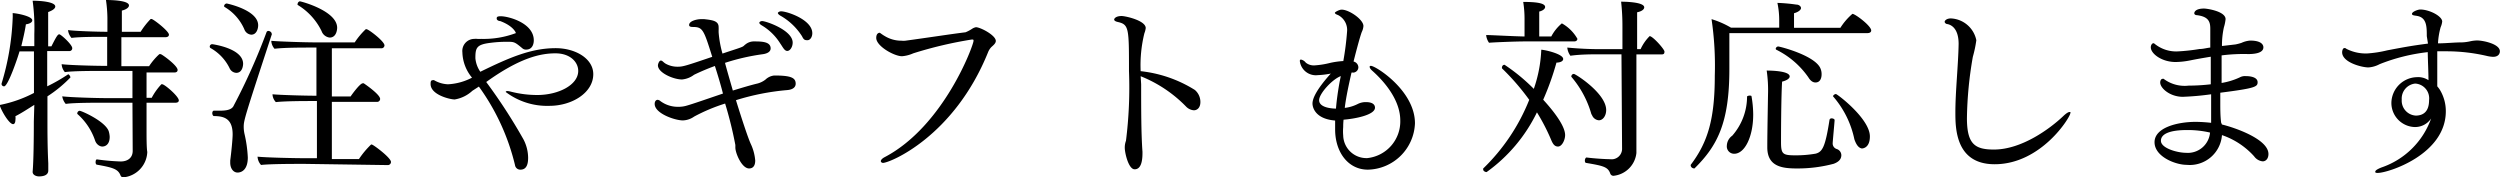
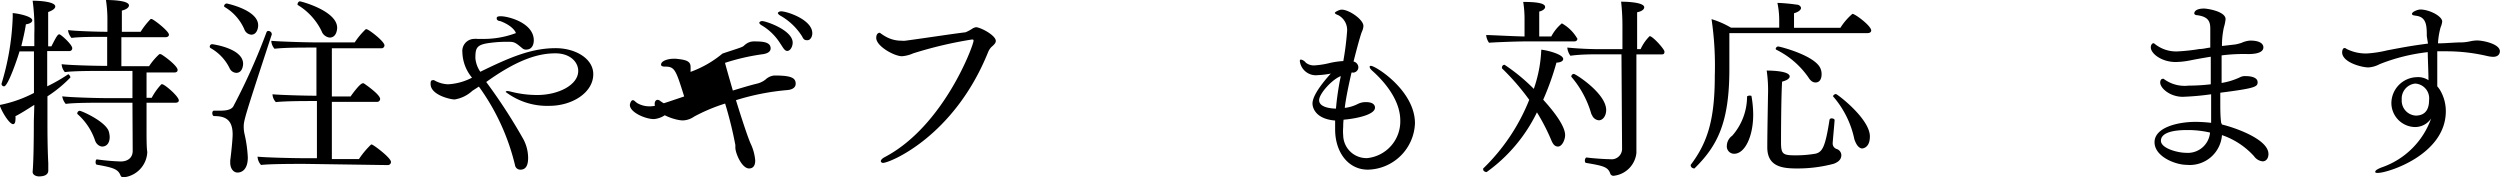
<svg xmlns="http://www.w3.org/2000/svg" viewBox="0 0 207.62 14.73">
  <g id="レイヤー_2" data-name="レイヤー 2">
    <g id="レイヤー_1-2" data-name="レイヤー 1">
      <path d="M2.85,8.71c-.53.33-1.09.7-1.57.94a1.12,1.12,0,0,1,0,.31c0,.22-.08.35-.19.35-.34,0-1-1.15-1.12-1.59a10.47,10.47,0,0,0,2.85-1V4.27H1.62c-.13.47-.95,2.9-1.28,2.9A.21.21,0,0,1,.13,7s0-.05,0-.06a21.24,21.24,0,0,0,.92-5.37,3.85,3.85,0,0,0,0-.48c.27,0,1.63.24,1.63.6,0,.14-.17.28-.53.33-.09.61-.24,1.22-.38,1.81H2.85v-1A16.65,16.65,0,0,0,2.71.06c.7,0,1.88.1,1.88.48C4.59.7,4.39.86,4,1c0,.34,0,1.49,0,2.85h.27c.45-.9.54-1,.66-1S6,3.7,6,4a.23.23,0,0,1-.25.24H3.92c0,1,0,2,0,2.93a14.15,14.15,0,0,0,1.74-1h0c.08,0,.19.18.19.26A10.72,10.72,0,0,1,3.94,8c0,1.2,0,2.06,0,2.06,0,.77,0,2.13.07,3.51,0,.16,0,.4,0,.59,0,.45-.53.49-.77.49s-.53-.12-.53-.38v0c.08-.88.1-2.79.1-4.18ZM11,8.53H8.58c-.64,0-2.5,0-3.12.1A1.24,1.24,0,0,1,5.17,8c.59.08,2.77.15,3.78.15H11V5.89H8.39c-.64,0-2.36,0-3,.1a1.08,1.08,0,0,1-.27-.66c.59.08,2.65.14,3.66.14h.12V3.06H8.55c-.63,0-2,0-2.61.09a1.17,1.17,0,0,1-.29-.65c.64.08,2.39.14,3.27.14V1.47A11.12,11.12,0,0,0,8.8,0C9,0,10.71,0,10.71.45c0,.16-.19.33-.59.43,0,.26,0,1,0,1.76h1.56a6.29,6.29,0,0,1,.83-1.06.15.15,0,0,1,.08,0c.14,0,1.44,1,1.44,1.3,0,.13-.11.21-.29.21H10.08c0,1,0,2,0,2.41h2.3a5.21,5.21,0,0,1,.85-1,.24.24,0,0,1,.12,0c.09,0,1.4.94,1.4,1.31,0,.13-.09.21-.27.21H12.17V8.12h.43A5.12,5.12,0,0,1,13.4,7a.09.09,0,0,1,.08,0c.19,0,1.37,1,1.37,1.34,0,.11-.09.19-.27.19H12.17v2.32c0,.51,0,1.43.06,1.76v.05a2.2,2.2,0,0,1-2,2.07.25.25,0,0,1-.22-.16c-.21-.55-.67-.66-2-.9,0,0-.07-.08-.07-.16s0-.29.13-.27a18.38,18.38,0,0,0,1.95.17c.58,0,1-.3,1-.88ZM7.89,11.65A5.12,5.12,0,0,0,6.42,9.46a.11.11,0,0,1,0-.06.22.22,0,0,1,.19-.2c.16,0,2.13.87,2.42,1.7a2,2,0,0,1,.08.46c0,.68-.4.81-.61.81S8,12,7.89,11.65Z" />
      <path d="M19.07,5.67A3.84,3.84,0,0,0,17.5,4a.14.14,0,0,1-.08-.14.2.2,0,0,1,.21-.19S20.19,4,20.19,5.3c0,0,0,.75-.57.75A.64.64,0,0,1,19.07,5.67Zm3.51-2.84c-2.27,6.93-2.34,7.16-2.34,7.72a2.68,2.68,0,0,0,.07.59,10.77,10.77,0,0,1,.27,1.94c0,1-.5,1.25-.85,1.25s-.61-.34-.61-.82c0-.06,0-.11,0-.18.08-.59.2-1.76.2-2.17,0-1.28-.68-1.52-1.55-1.52-.08,0-.14-.13-.14-.24s.05-.21.14-.21h.55c.75,0,1-.2,1.1-.44a51.15,51.15,0,0,0,2.72-6.09.16.16,0,0,1,.15-.09c.12,0,.27.11.27.22ZM21.44,2.1c0,.3-.14.78-.57.78a.67.67,0,0,1-.58-.45A4,4,0,0,0,18.67.59.1.1,0,0,1,18.61.5a.24.24,0,0,1,.22-.21S21.44.82,21.44,2.1Zm3.84,11.51c-.77,0-2.86,0-3.6.09a1.09,1.09,0,0,1-.29-.69c.63.07,2.9.13,4.17.13h.76V8.39h-.41c-.48,0-2.23,0-3,.09a1,1,0,0,1-.28-.65v0c.64.06,2.61.12,3.65.12v-4h-.48c-.7,0-2.22,0-3,.1a1.07,1.07,0,0,1-.27-.66v0c.64.06,2.79.13,3.65.13h3.28a6.18,6.18,0,0,1,.91-1.09.1.1,0,0,1,.08,0c.16,0,1.48,1,1.48,1.34a.25.25,0,0,1-.28.24H27.56v4h1.56c.05-.09.77-1.09,1-1.09a.15.15,0,0,1,.09,0s1.36.91,1.36,1.3a.25.25,0,0,1-.28.24H27.56v4.75h2.25a7.2,7.2,0,0,1,1-1.2.08.08,0,0,1,.08,0c.11,0,1.58,1.09,1.58,1.44a.26.26,0,0,1-.27.26Zm1.44-11a5.17,5.17,0,0,0-2-2.2.11.11,0,0,1,0-.1A.23.23,0,0,1,24.9.11c.1,0,3.1.79,3.1,2.2,0,0,0,.81-.62.81A.81.81,0,0,1,26.72,2.62Z" />
      <path d="M39.23,7.54a2.83,2.83,0,0,1-1.47.72c-.38,0-2-.38-2-1.28,0-.15,0-.32.18-.32a.18.18,0,0,1,.11,0A2.47,2.47,0,0,0,37.2,7a4.83,4.83,0,0,0,2-.55,3.42,3.42,0,0,1-.8-2.11,1,1,0,0,1,1-1.11,1,1,0,0,1,.24,0,3.09,3.09,0,0,0,.35,0,7.59,7.59,0,0,0,2.85-.48c0-.08-.27-.62-1.3-1-.14,0-.29-.09-.29-.2s0-.2.34-.2c.62,0,2.74.55,2.74,2,0,.08,0,.77-.64.77a.44.44,0,0,1-.31-.11c-.65-.54-.67-.54-1.31-.54a10.34,10.34,0,0,0-1.28.08c-1.22.14-1.31.41-1.31,1.29a2.34,2.34,0,0,0,.41,1.12C42.32,4.77,44.12,4,46.15,4c1.63,0,3.12.86,3.12,2.16,0,1.54-1.76,2.63-3.65,2.63A5.69,5.69,0,0,1,42,7.64s0-.08.14-.08a1.88,1.88,0,0,1,.32.06,8.76,8.76,0,0,0,2.16.27c1.75,0,3.4-.83,3.4-2,0-.74-.67-1.46-1.89-1.46s-2.93.35-5.75,2.38a45.18,45.18,0,0,1,3.09,4.76,3.36,3.36,0,0,1,.39,1.52c0,.45-.08,1-.64,1a.44.44,0,0,1-.45-.38,18.42,18.42,0,0,0-3-6.52Z" />
-       <path d="M57.65,9.68a1.71,1.71,0,0,1-.94.32c-.65,0-2.34-.57-2.34-1.37,0-.19.09-.34.25-.34a.42.42,0,0,1,.23.11,2.43,2.43,0,0,0,1.47.47,2.37,2.37,0,0,0,.72-.1c.5-.14,1.7-.56,3-1-.2-.79-.44-1.57-.67-2.29a18.43,18.43,0,0,0-1.73.73,1.94,1.94,0,0,1-1,.39c-.72,0-2-.56-2-1.17,0-.11.1-.4.24-.4s.18.13.42.27a2,2,0,0,0,1,.24c.42,0,.67-.08,2.85-.82-.71-2.27-.79-2.48-1.62-2.48-.21,0-.3-.06-.3-.16,0-.35.67-.49,1-.49h.25c.71.08,1.2.15,1.2.66a2.35,2.35,0,0,1,0,.27c0,.06,0,.11,0,.16A8.9,8.9,0,0,0,60,4.45c.61-.21,1.17-.38,1.49-.5s.25-.14.43-.27a1.11,1.11,0,0,1,.64-.24c.66,0,1.44,0,1.44.58,0,.22-.18.41-.64.48a17.79,17.79,0,0,0-3.15.72c.19.72.43,1.52.65,2.3.72-.22,1.44-.44,2.07-.59a1.83,1.83,0,0,0,.64-.32,1.24,1.24,0,0,1,.73-.34c1.37,0,1.78.18,1.78.68,0,.24-.16.48-.69.53a19.87,19.87,0,0,0-4.27.84c.51,1.65,1,3.12,1.22,3.61a4,4,0,0,1,.38,1.4c0,.28-.08.66-.51.66-.61,0-1.14-1.28-1.14-1.73,0-.08,0-.14,0-.22a32.65,32.65,0,0,0-.85-3.44A14.68,14.68,0,0,0,57.65,9.68ZM64.79,3.6a4.52,4.52,0,0,0-1.54-1.5c-.13-.08-.19-.15-.19-.21s.1-.14.24-.14c.3,0,2.53.75,2.53,1.79,0,.35-.21.69-.45.69S65,3.89,64.79,3.6ZM66.6,3a5.09,5.09,0,0,0-1.81-1.71c-.13-.08-.19-.16-.19-.21s.12-.14.27-.14c.48,0,2.59.69,2.59,1.82,0,.31-.17.58-.41.58S66.74,3.28,66.6,3Z" />
+       <path d="M57.65,9.68a1.71,1.71,0,0,1-.94.32c-.65,0-2.34-.57-2.34-1.37,0-.19.09-.34.25-.34a.42.42,0,0,1,.23.11,2.43,2.43,0,0,0,1.47.47,2.37,2.37,0,0,0,.72-.1a18.43,18.43,0,0,0-1.73.73,1.94,1.94,0,0,1-1,.39c-.72,0-2-.56-2-1.17,0-.11.1-.4.24-.4s.18.13.42.27a2,2,0,0,0,1,.24c.42,0,.67-.08,2.85-.82-.71-2.27-.79-2.48-1.62-2.48-.21,0-.3-.06-.3-.16,0-.35.67-.49,1-.49h.25c.71.08,1.2.15,1.2.66a2.35,2.35,0,0,1,0,.27c0,.06,0,.11,0,.16A8.9,8.9,0,0,0,60,4.45c.61-.21,1.17-.38,1.49-.5s.25-.14.43-.27a1.11,1.11,0,0,1,.64-.24c.66,0,1.44,0,1.44.58,0,.22-.18.41-.64.48a17.79,17.79,0,0,0-3.15.72c.19.72.43,1.52.65,2.3.72-.22,1.44-.44,2.07-.59a1.83,1.83,0,0,0,.64-.32,1.24,1.24,0,0,1,.73-.34c1.37,0,1.78.18,1.78.68,0,.24-.16.48-.69.53a19.87,19.87,0,0,0-4.27.84c.51,1.65,1,3.12,1.22,3.61a4,4,0,0,1,.38,1.4c0,.28-.08.66-.51.66-.61,0-1.14-1.28-1.14-1.73,0-.08,0-.14,0-.22a32.65,32.65,0,0,0-.85-3.44A14.68,14.68,0,0,0,57.65,9.68ZM64.79,3.6a4.52,4.52,0,0,0-1.54-1.5c-.13-.08-.19-.15-.19-.21s.1-.14.24-.14c.3,0,2.53.75,2.53,1.79,0,.35-.21.69-.45.69S65,3.89,64.79,3.6ZM66.6,3a5.09,5.09,0,0,0-1.81-1.71c-.13-.08-.19-.16-.19-.21s.12-.14.27-.14c.48,0,2.59.69,2.59,1.82,0,.31-.17.58-.41.58S66.74,3.28,66.6,3Z" />
      <path d="M73.15,13.38c0-.09.11-.22.32-.33,4.92-2.58,7.38-9.3,7.38-9.66,0-.08,0-.11-.13-.11a33.64,33.64,0,0,0-4.88,1.15,2.87,2.87,0,0,1-.93.24c-.64,0-2.14-.83-2.14-1.52,0-.43.27-.43.29-.43s.2.15.41.27a2.64,2.64,0,0,0,1.4.39,1.67,1.67,0,0,0,.32,0c2-.27,3.63-.53,5-.7a3.37,3.37,0,0,0,.59-.32.88.88,0,0,1,.27-.1c.37,0,1.65.67,1.65,1.14,0,.19-.19.35-.37.51a1.32,1.32,0,0,0-.27.42c-2.82,7-8.15,9.2-8.74,9.2C73.22,13.51,73.15,13.46,73.15,13.38Z" />
-       <path d="M94.77,7c0,1.95,0,4.13.11,5.6v.13c0,.7-.14,1.33-.65,1.33s-.82-1.36-.82-1.79a1.61,1.61,0,0,1,.1-.58,35.33,35.33,0,0,0,.25-5.78c0-3.55,0-3.87-.91-4.08-.24-.05-.32-.13-.32-.21s.14-.29.62-.29c.31,0,2,.37,2,1a1.7,1.7,0,0,1-.11.43,11,11,0,0,0-.31,3.15,10.62,10.62,0,0,1,4.5,1.56,1.31,1.31,0,0,1,.46,1c0,.5-.29.69-.54.69a1,1,0,0,1-.64-.3,10.89,10.89,0,0,0-3.78-2.53Z" />
      <path d="M111.55,10.55a4.11,4.11,0,0,0,0,.7,1.93,1.93,0,0,0,2,1.88A3.06,3.06,0,0,0,116.29,10c0-1.62-1.21-3.13-2.32-4.12-.16-.14-.22-.25-.22-.32s0-.09.11-.09c.38,0,3.65,2.05,3.65,4.77a4,4,0,0,1-3.91,3.85c-1.65,0-2.72-1.47-2.72-3.34,0-.26,0-.5,0-.74C109.23,9.88,109,8.92,109,8.6s.18-1,1.52-2.49a6.94,6.94,0,0,1-1.08.13,1.34,1.34,0,0,1-1.49-1.15c0-.1,0-.14.11-.14a.68.68,0,0,1,.38.25,1.06,1.06,0,0,0,.74.23,7.15,7.15,0,0,0,1.3-.21,7,7,0,0,1,1.08-.15,23.92,23.92,0,0,0,.31-2.43,1.39,1.39,0,0,0-.75-1.39c-.2-.07-.26-.13-.26-.19s.37-.26.56-.26c.62,0,1.81.82,1.81,1.36a1.28,1.28,0,0,1-.13.48c-.17.42-.62,2.18-.69,2.47a.51.51,0,0,1,.4.48.45.45,0,0,1-.41.44.62.62,0,0,0-.16,0c-.2.88-.45,2-.56,2.93a3.18,3.18,0,0,0,1.07-.32,1.46,1.46,0,0,1,.69-.16c.56,0,.75.22.75.46,0,.62-1.71.93-2.61,1A5.62,5.62,0,0,0,111.55,10.55Zm-.2-4.23c-.72.27-1.8,1.46-1.8,2s.8.69,1.4.7c.06-.75.17-1.47.3-2.21Z" />
      <path d="M123.46,14.29c-.12,0-.28-.09-.28-.2a.14.14,0,0,1,0-.1A16.34,16.34,0,0,0,127,8.29a19.45,19.45,0,0,0-2.26-2.61.18.18,0,0,1,0-.11.21.21,0,0,1,.21-.19,15.33,15.33,0,0,1,2.43,2A11.18,11.18,0,0,0,128,4.13c.25,0,1.82.34,1.82.77,0,.16-.19.29-.56.3a22.45,22.45,0,0,1-1.1,3.08c1.15,1.26,1.82,2.3,1.82,2.94,0,.4-.26.95-.59.95s-.46-.29-.61-.65a16.65,16.65,0,0,0-1.14-2.19A13.14,13.14,0,0,1,123.46,14.29Zm3.2-10.85c-.77,0-2.53.07-3,.11a1.36,1.36,0,0,1-.24-.64c.42,0,2.13.1,3.19.12V1.52A8.85,8.85,0,0,0,126.5.16c1,0,1.82.08,1.82.42,0,.14-.16.3-.49.38,0,.42,0,1.66,0,2.07h1a3.59,3.59,0,0,1,.88-1.09A3.38,3.38,0,0,1,131,3.22c0,.11-.08.22-.27.22Zm8,1.07H133c-.79,0-1.75,0-2.58.12a1.37,1.37,0,0,1-.26-.68,29.65,29.65,0,0,0,3.24.13h1.34V2.27a18.46,18.46,0,0,0-.11-2.13c.13,0,1.92,0,1.92.47,0,.16-.19.33-.59.41,0,.45,0,1.67,0,3.06h.29A3.66,3.66,0,0,1,137,3c.26,0,1.23,1.09,1.23,1.28s-.06.24-.27.24h-2.06V7c0,3.95,0,5.36,0,5.65v.06A2.13,2.13,0,0,1,134,14.6a.28.28,0,0,1-.27-.18c-.19-.57-.61-.65-2-.89-.08,0-.11-.1-.11-.2s.06-.25.14-.25h0c.62.08,1.55.14,1.95.14a.87.87,0,0,0,1-.83Zm-2.49,5a8.23,8.23,0,0,0-1.67-3.13.1.1,0,0,1,0-.07.21.21,0,0,1,.21-.17c.13,0,2.68,1.61,2.68,3,0,.46-.26.85-.61.85A.67.67,0,0,1,132.2,9.52Z" />
      <path d="M143.62,2.75c0,2.82,0,2.87,0,3,0,4.45-1,6.37-2.89,8.23a.08.08,0,0,1-.08,0,.28.28,0,0,1-.24-.22s0,0,0-.07c1.44-1.9,2-3.84,2-7.41a26.3,26.3,0,0,0-.27-4.69,7.34,7.34,0,0,1,1.62.71h4V1.7a6.94,6.94,0,0,0-.15-1.46,13.83,13.83,0,0,1,1.56.14c.25,0,.4.16.4.29s-.18.32-.58.43c0,.21,0,.85,0,1.21h3.85a5.11,5.11,0,0,1,1-1.16c.23,0,1.56,1,1.56,1.38,0,.14-.12.22-.32.22Zm1.66,5.19c.08,0,.18,0,.18.06a9,9,0,0,1,.14,1.52c0,1.81-.69,3.25-1.58,3.25a.61.61,0,0,1-.61-.67,1.06,1.06,0,0,1,.45-.83A4.94,4.94,0,0,0,145.09,8C145.11,8,145.19,7.94,145.28,7.94Zm2.63,3.86c0,1,.14,1.1,1.2,1.1a9.6,9.6,0,0,0,1.68-.14c.57-.15.8-.58,1.15-2.82a.17.17,0,0,1,.18-.11c.11,0,.24.06.24.14v0c0,.13-.16,1.79-.16,1.94a.48.48,0,0,0,.32.46.55.55,0,0,1,.4.51c0,.42-.34.61-.63.72a11.63,11.63,0,0,1-3.07.39c-1.2,0-2.45-.15-2.45-1.75v-.09c0-1.11.06-4.18.06-4.29a11.33,11.33,0,0,0-.11-2c.16,0,1.91,0,1.91.49,0,.15-.2.32-.63.43C147.92,8.05,147.91,11.08,147.91,11.8Zm2.27-5.38a7.05,7.05,0,0,0-2.66-2.29.1.1,0,0,1-.05-.08.22.22,0,0,1,.2-.19c.14,0,2.89.7,3.47,1.73a1.17,1.17,0,0,1,.14.59c0,.24-.08.67-.51.67C150.58,6.85,150.37,6.74,150.18,6.42ZM154,11.56A7.85,7.85,0,0,0,152.23,8a.06.06,0,0,1,0,0c0-.08.13-.19.24-.19s2.82,2.05,2.82,3.52c0,1-.64,1-.67,1C154.34,12.28,154.15,12,154,11.56Z" />
-       <path d="M161.73,2c-.11,0-.23-.1-.23-.19s.15-.28.52-.28a2.26,2.26,0,0,1,2.11,1.81,9.84,9.84,0,0,1-.29,1.38,31.7,31.7,0,0,0-.49,5.09c0,2.15.65,2.61,2.24,2.61,2.32,0,4.67-1.75,5.73-2.75.25-.24.44-.37.56-.37s.06,0,.06.09c0,.34-2.42,4.25-6.29,4.25-3.25,0-3.26-3-3.26-4.31,0-1.74.24-3.92.27-5.68C162.66,2.45,162.13,2.08,161.73,2Z" />
      <path d="M184.53,10.34c1,.24,3.86,1.2,3.86,2.45,0,.38-.21.61-.48.61a1,1,0,0,1-.71-.42,6.34,6.34,0,0,0-2.67-1.76,2.68,2.68,0,0,1-2.93,2.47c-.93,0-2.67-.68-2.67-1.88s1.86-1.69,3.44-1.69a12.52,12.52,0,0,1,1.26.08V9.83c0-1.31,0-1.86,0-2a23.08,23.08,0,0,1-2.35.21c-1.06,0-1.88-.71-1.88-1.19,0-.16.08-.3.19-.3a.11.11,0,0,1,.1,0,2.9,2.9,0,0,0,2.08.56A15.87,15.87,0,0,0,183.6,7c0-.7,0-1.47,0-2.29-.61.1-1.19.2-1.73.31a6.45,6.45,0,0,1-1.19.13c-1.15,0-2.06-.69-2.06-1.22,0-.19.11-.34.22-.34a.16.16,0,0,1,.1.05,2.83,2.83,0,0,0,1.89.63,16,16,0,0,0,1.84-.2c.3,0,.59-.09.89-.12l0-1.57c0-.58-.15-1-1.11-1.12-.14,0-.22-.08-.22-.16s.08-.39.81-.39c.26,0,1.79.23,1.79.88a3.43,3.43,0,0,1-.14.68,7,7,0,0,0-.16,1.55l1.12-.13a4.13,4.13,0,0,0,.5-.13,2.07,2.07,0,0,1,.72-.19c1,0,1.1.4,1.1.56,0,.43-.59.56-1.25.56a14.48,14.48,0,0,0-2.22.11c0,.8,0,1.59,0,2.29A5.79,5.79,0,0,0,186,6.43a.91.91,0,0,1,.49-.11c.51,0,1,.13,1,.51s-.2.5-3.1.87l0,.8c0,.53,0,1.14.07,1.68Zm-2.91.46c-1.27,0-2.16.26-2.16.89s1.39,1,2.08,1a1.85,1.85,0,0,0,2-1.68A8.18,8.18,0,0,0,181.62,10.8Z" />
      <path d="M201.54,3c0-.7,0-1.41-.62-1.63-.28-.1-.61-.05-.61-.22s.48-.36.69-.36c.75,0,1.82.55,1.82,1a1.57,1.57,0,0,1-.13.47,6.15,6.15,0,0,0-.22,1.34c.67,0,1.34-.08,2-.08a3.77,3.77,0,0,0,.72-.1,2.85,2.85,0,0,1,.52-.06c.51,0,1.9.29,1.9.9,0,.11-.05.46-.57.46a2.8,2.8,0,0,1-.45-.06,14.87,14.87,0,0,0-3.33-.4l-.85,0c0,.59,0,1.2,0,1.76s0,.85,0,1.15a2.74,2.74,0,0,1,.2.26,3.41,3.41,0,0,1,.51,1.81c0,3.6-4.8,5.12-5.64,5.12-.14,0-.22,0-.22-.1s.16-.21.51-.35a6.65,6.65,0,0,0,4.13-4.07,1.6,1.6,0,0,1-1.36.71,2,2,0,0,1-1.94-2,2.17,2.17,0,0,1,2.08-2.14,1.57,1.57,0,0,1,1,.25c0-.68-.05-1.53-.06-2.33a15.4,15.4,0,0,0-4,1,2.27,2.27,0,0,1-.93.27c-.53,0-2.18-.41-2.18-1.26,0-.16.07-.35.19-.35s.12.05.21.09a3.55,3.55,0,0,0,1.67.36,9.73,9.73,0,0,0,1.68-.26c1.68-.32,2.17-.4,3.38-.56Zm.19,5.32a1.23,1.23,0,0,0-1.15-1.38,1.25,1.25,0,0,0-1.12,1.33,1.24,1.24,0,0,0,1.18,1.33C201.27,9.59,201.73,9.25,201.73,8.31Z" />
    </g>
  </g>
</svg>